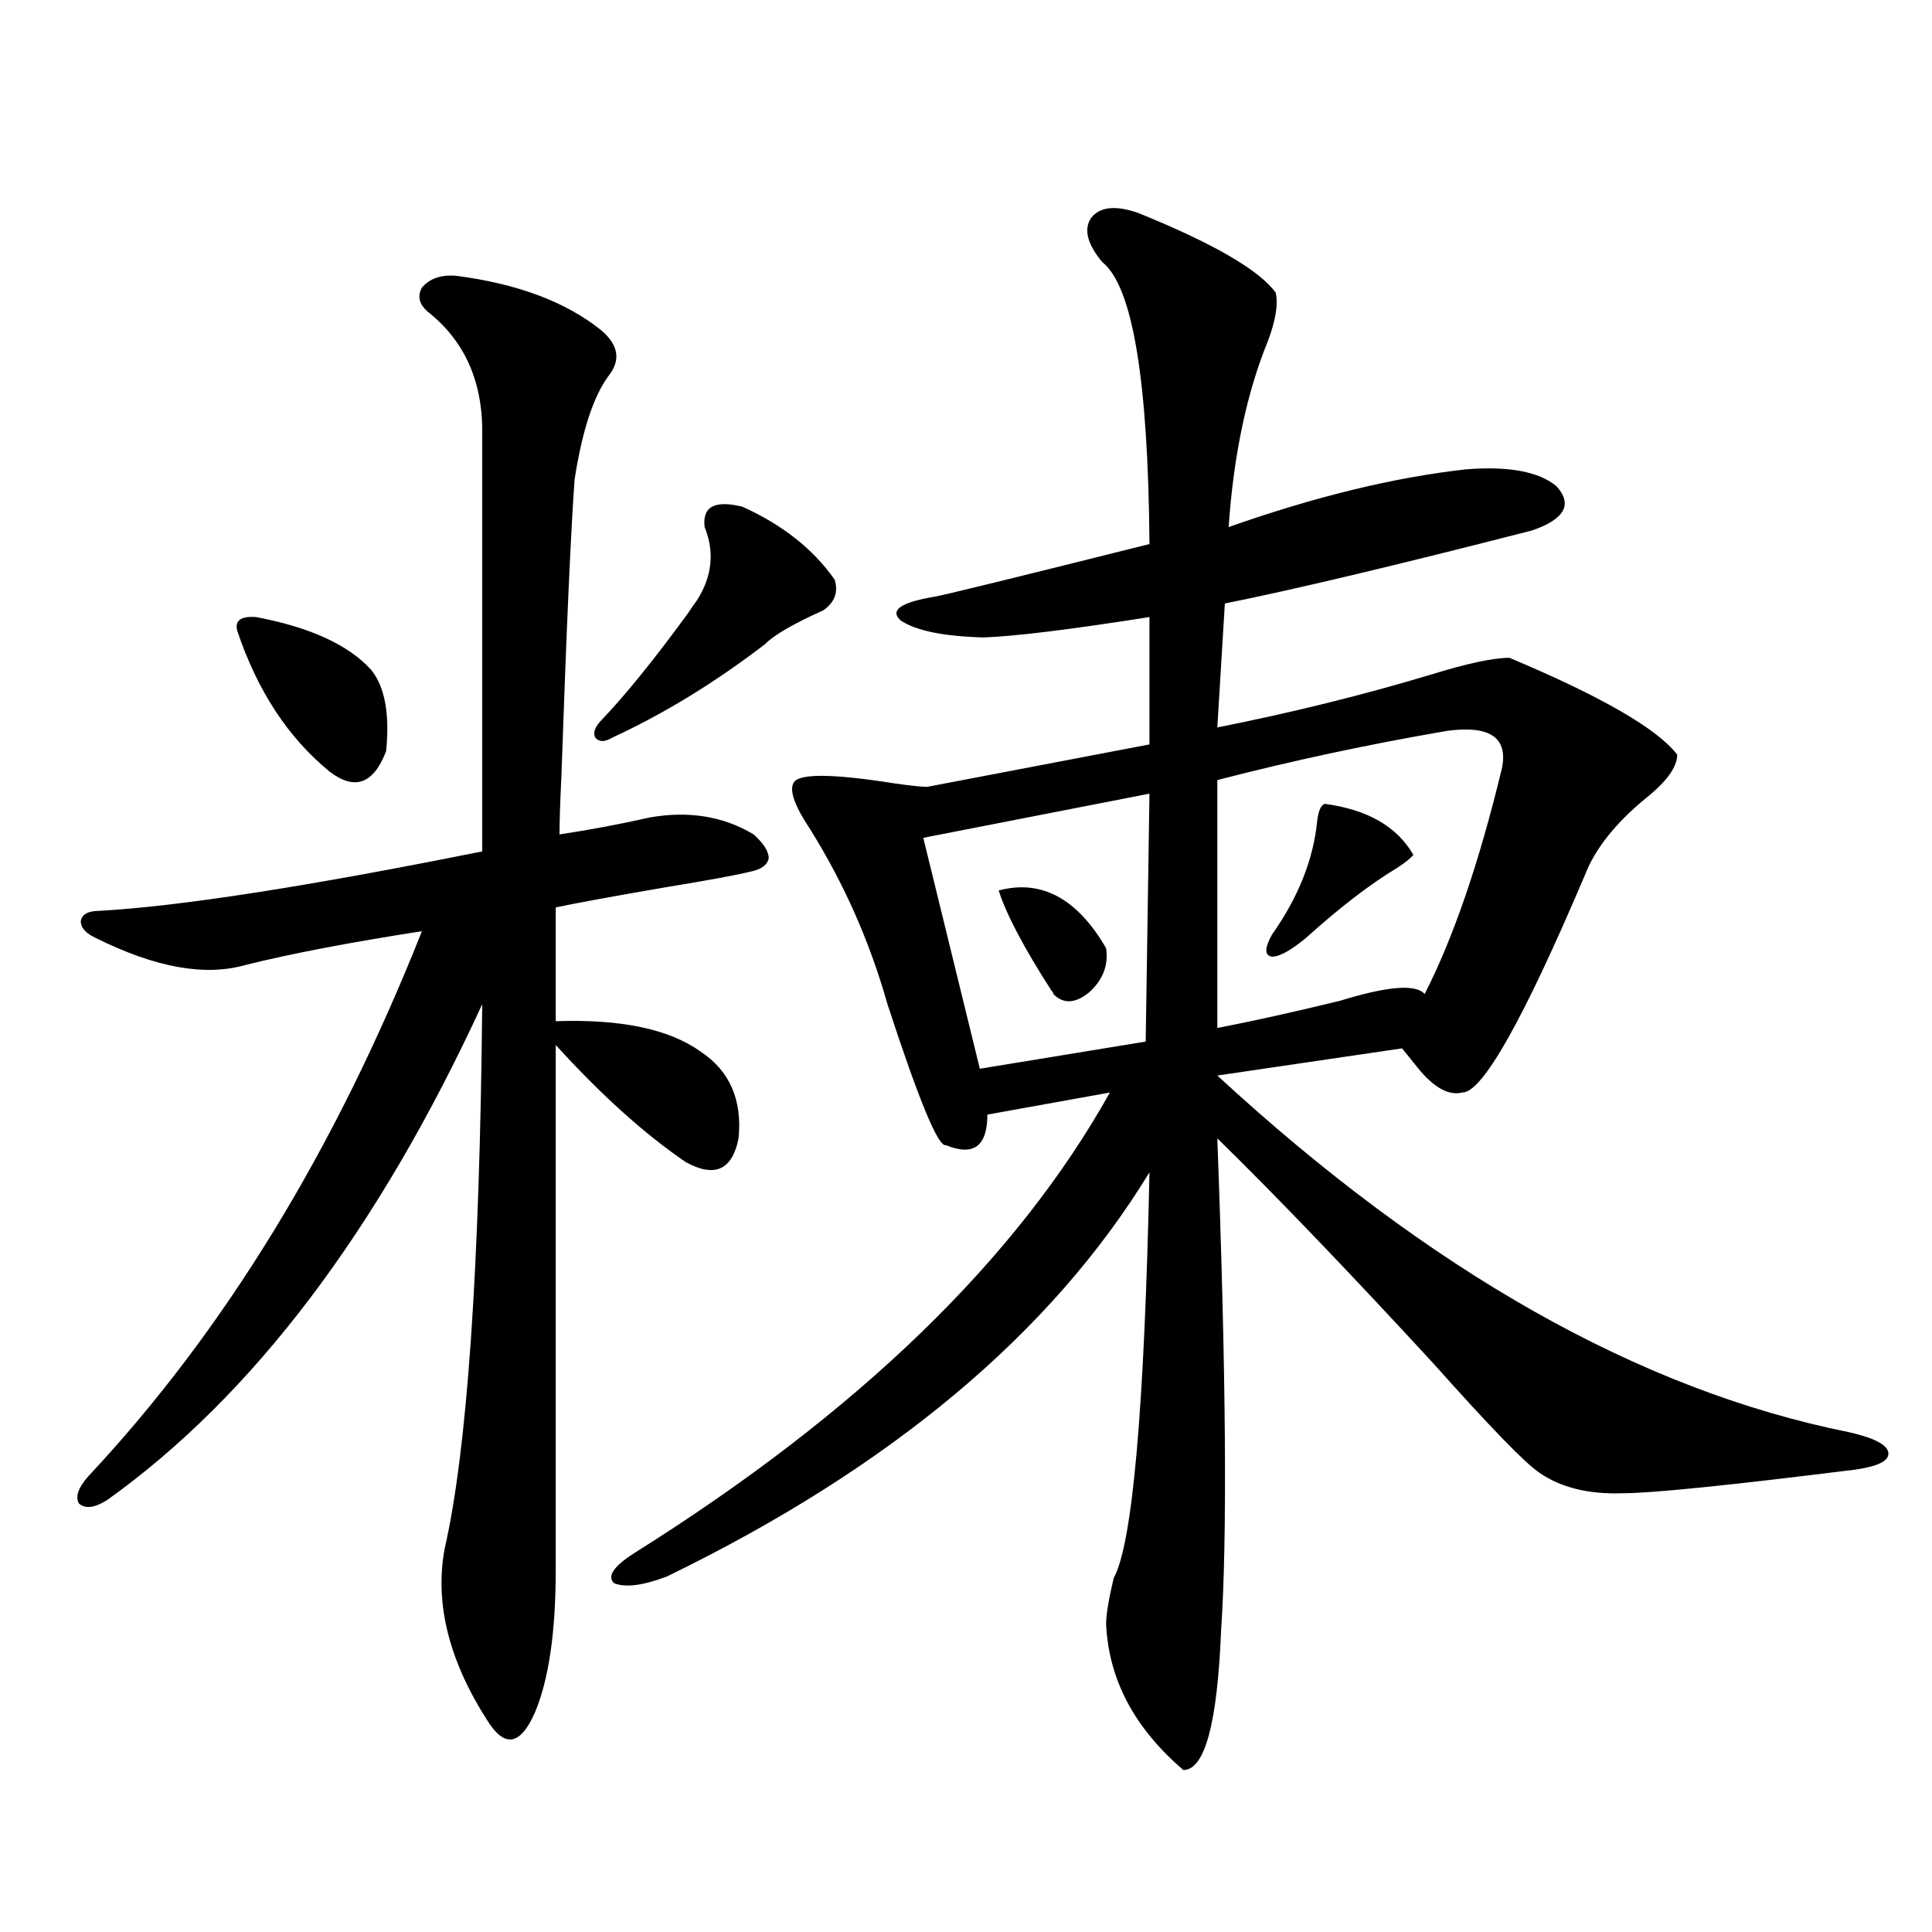
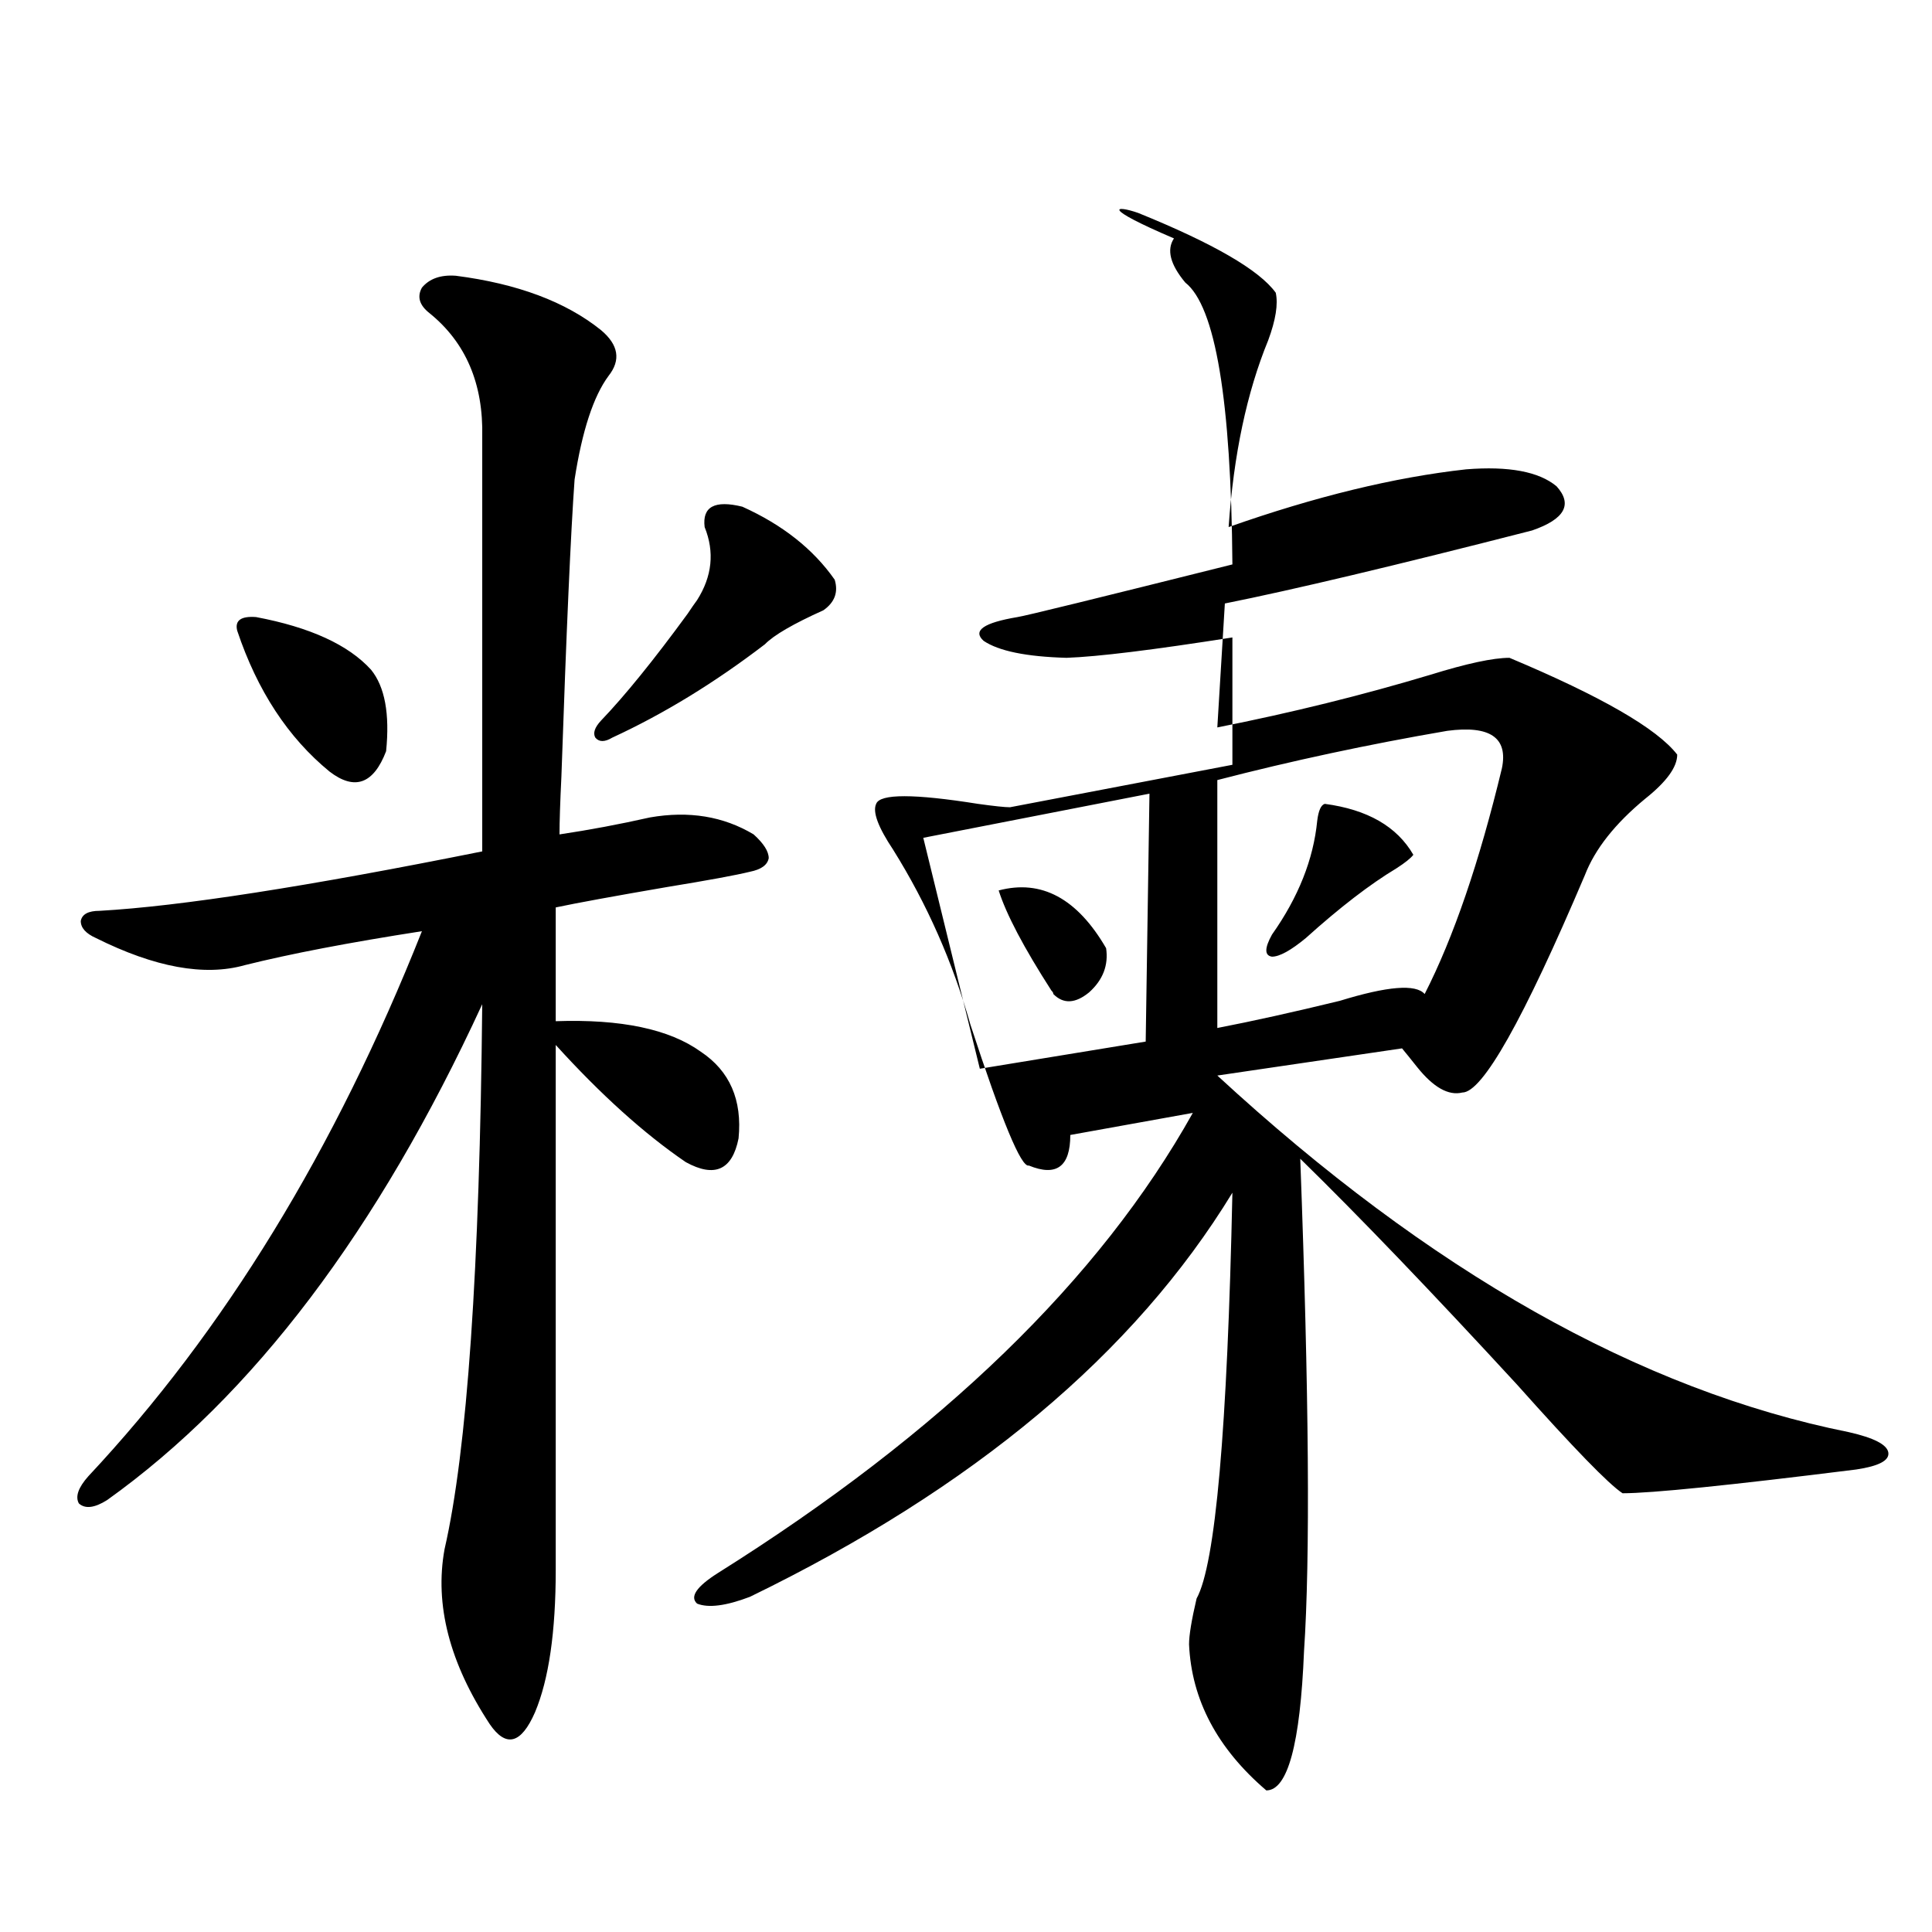
<svg xmlns="http://www.w3.org/2000/svg" version="1.1" id="图层_1" x="0px" y="0px" width="1000px" height="1000px" viewBox="0 0 1000 1000" enable-background="new 0 0 1000 1000" xml:space="preserve">
-   <path d="M235.945,142.73c31.859,4.105,56.904,13.485,75.12,28.125c9.101,7.621,10.396,15.531,3.902,23.73  c-7.805,10.547-13.658,28.427-17.561,53.613c-1.951,26.958-4.237,78.223-6.829,153.809c-0.655,13.485-0.976,23.442-0.976,29.883  c15.609-2.335,31.219-5.273,46.828-8.789c20.152-3.516,38.048-0.577,53.657,8.789c5.198,4.696,7.805,8.789,7.805,12.305  c-0.655,3.516-3.902,5.864-9.756,7.031c-7.164,1.758-21.463,4.395-42.926,7.91c-27.316,4.696-46.508,8.212-57.56,10.547v58.887  c33.811-1.167,58.855,4.106,75.12,15.82c14.954,9.97,21.463,24.911,19.512,44.824c-3.262,16.411-12.362,20.517-27.316,12.305  c-21.463-14.64-43.901-34.854-67.315-60.645v271.582c0,32.218-3.582,56.827-10.731,73.828c-7.164,16.397-14.969,18.457-23.414,6.152  c-20.822-31.641-28.627-61.825-23.414-90.527c11.707-50.977,18.201-145.02,19.512-282.129  C195.611,636.978,130.902,722.521,55.462,776.422c-6.509,4.106-11.387,4.696-14.634,1.758c-1.951-3.516-0.335-8.198,4.878-14.063  c70.242-74.995,127.802-169.038,172.679-282.129c-37.728,5.864-68.291,11.728-91.705,17.578  c-20.822,5.864-46.508,1.181-77.071-14.063c-5.213-2.335-7.805-5.273-7.805-8.789c0.641-3.516,3.902-5.273,9.756-5.273  c41.615-2.335,107.635-12.593,198.044-30.762V226.227c0.641-27.535-8.46-48.917-27.316-64.16c-5.213-4.093-6.509-8.487-3.902-13.184  C222.287,144.199,228.141,142.153,235.945,142.73z M132.533,319.391c27.957,5.273,47.804,14.364,59.511,27.246  c7.149,8.789,9.756,22.852,7.805,42.188c-6.509,17.001-16.265,20.517-29.268,10.547c-21.463-17.578-37.407-41.886-47.804-72.949  C121.467,321.148,124.729,318.813,132.533,319.391z M384.234,262.262c20.808,9.38,36.737,21.973,47.804,37.793  c1.951,6.454,0,11.728-5.854,15.82c-15.609,7.031-25.7,12.896-30.243,17.578c-26.021,19.927-52.361,36.035-79.022,48.34  c-3.902,2.349-6.829,2.349-8.78,0c-1.311-2.335-0.335-5.273,2.927-8.789c12.348-12.882,27.316-31.339,44.877-55.371  c1.951-2.925,3.567-5.273,4.878-7.031c7.805-12.305,9.101-24.897,3.902-37.793C363.412,262.262,369.921,258.746,384.234,262.262z   M589.107,110.211c39.023,15.82,62.758,29.594,71.218,41.309c1.296,5.863,0,14.063-3.902,24.609  c-11.066,26.957-17.896,59.188-20.487,96.68c44.877-15.82,85.852-25.777,122.924-29.883c22.104-1.758,37.713,1.181,46.828,8.789  c8.445,9.379,4.223,17.001-12.683,22.852c-70.897,18.169-123.899,30.762-159.021,37.793l-3.902,64.16  c38.368-7.608,75.12-16.699,110.241-27.246c18.856-5.851,32.515-8.789,40.975-8.789c47.469,19.927,76.416,36.626,86.827,50.098  c0,6.454-5.533,14.063-16.585,22.852c-15.609,12.896-26.021,26.079-31.219,39.551c-31.874,75.009-53.017,112.5-63.413,112.5  c-7.164,1.758-14.969-2.637-23.414-13.184c-3.262-4.093-5.854-7.319-7.805-9.668l-95.607,14.063  c109.906,101.376,218.852,162.899,326.821,184.57c13.003,2.938,19.832,6.454,20.487,10.547c0.641,4.106-4.878,7.031-16.585,8.789  c-65.699,8.212-106.019,12.305-120.973,12.305c-17.561,0.591-31.874-2.925-42.926-10.547c-7.164-4.683-25.365-23.429-54.633-56.25  c-44.236-48.038-81.629-87.012-112.192-116.895c4.543,121.88,5.198,206.845,1.951,254.883c-1.951,48.038-8.46,72.07-19.512,72.07  c-25.365-21.685-38.703-46.884-39.999-75.586c0-4.696,1.296-12.606,3.902-23.73c9.756-17.578,15.93-87.589,18.536-210.059  c-50.73,83.208-133.99,152.93-249.75,209.18c-12.362,4.696-21.463,5.864-27.316,3.516c-3.902-3.516-0.335-8.789,10.731-15.82  c115.76-72.647,197.709-152.051,245.848-238.184l-63.413,11.426c0,16.411-7.164,21.685-21.463,15.82  c-3.902,1.181-13.993-23.14-30.243-72.949c-9.115-32.218-22.438-62.402-39.999-90.527c-7.805-11.714-10.731-19.624-8.78-23.73  c1.951-5.273,19.512-5.273,52.682,0c8.445,1.181,13.979,1.758,16.585,1.758l115.119-21.973v-65.918  c-40.975,6.454-69.602,9.97-85.852,10.547c-20.822-0.577-35.121-3.516-42.926-8.789c-5.854-5.273,0-9.366,17.561-12.305  c3.902-0.577,40.975-9.668,111.217-27.246c-0.655-84.952-8.78-133.594-24.39-145.898c-7.805-9.366-9.756-16.988-5.854-22.852  C569.261,106.997,577.4,106.118,589.107,110.211z M594.961,410.797l-117.07,22.852l29.268,119.531l85.852-14.063L594.961,410.797z   M516.914,460.895c22.104-5.851,40.64,4.106,55.608,29.883c1.296,8.789-1.631,16.411-8.78,22.852  c-7.164,5.864-13.338,6.152-18.536,0.879c0-0.577-0.335-1.167-0.976-1.758C529.917,490.489,520.816,473.199,516.914,460.895z   M749.104,378.277c-40.975,7.031-80.653,15.532-119.021,25.488v128.32c18.201-3.516,39.344-8.198,63.413-14.063  c24.71-7.608,39.344-8.789,43.901-3.516c14.954-29.292,28.292-68.253,39.999-116.895  C780.643,381.793,771.207,375.353,749.104,378.277z M685.69,416.07c22.104,2.938,37.393,11.728,45.853,26.367  c-1.311,1.758-4.237,4.106-8.78,7.031c-13.658,8.212-29.268,20.215-46.828,36.035c-7.805,6.454-13.658,9.668-17.561,9.668  c-3.902-0.577-3.902-4.395,0-11.426c13.658-19.336,21.463-38.96,23.414-58.887C682.429,419.586,683.739,416.661,685.69,416.07z" />
+   <path d="M235.945,142.73c31.859,4.105,56.904,13.485,75.12,28.125c9.101,7.621,10.396,15.531,3.902,23.73  c-7.805,10.547-13.658,28.427-17.561,53.613c-1.951,26.958-4.237,78.223-6.829,153.809c-0.655,13.485-0.976,23.442-0.976,29.883  c15.609-2.335,31.219-5.273,46.828-8.789c20.152-3.516,38.048-0.577,53.657,8.789c5.198,4.696,7.805,8.789,7.805,12.305  c-0.655,3.516-3.902,5.864-9.756,7.031c-7.164,1.758-21.463,4.395-42.926,7.91c-27.316,4.696-46.508,8.212-57.56,10.547v58.887  c33.811-1.167,58.855,4.106,75.12,15.82c14.954,9.97,21.463,24.911,19.512,44.824c-3.262,16.411-12.362,20.517-27.316,12.305  c-21.463-14.64-43.901-34.854-67.315-60.645v271.582c0,32.218-3.582,56.827-10.731,73.828c-7.164,16.397-14.969,18.457-23.414,6.152  c-20.822-31.641-28.627-61.825-23.414-90.527c11.707-50.977,18.201-145.02,19.512-282.129  C195.611,636.978,130.902,722.521,55.462,776.422c-6.509,4.106-11.387,4.696-14.634,1.758c-1.951-3.516-0.335-8.198,4.878-14.063  c70.242-74.995,127.802-169.038,172.679-282.129c-37.728,5.864-68.291,11.728-91.705,17.578  c-20.822,5.864-46.508,1.181-77.071-14.063c-5.213-2.335-7.805-5.273-7.805-8.789c0.641-3.516,3.902-5.273,9.756-5.273  c41.615-2.335,107.635-12.593,198.044-30.762V226.227c0.641-27.535-8.46-48.917-27.316-64.16c-5.213-4.093-6.509-8.487-3.902-13.184  C222.287,144.199,228.141,142.153,235.945,142.73z M132.533,319.391c27.957,5.273,47.804,14.364,59.511,27.246  c7.149,8.789,9.756,22.852,7.805,42.188c-6.509,17.001-16.265,20.517-29.268,10.547c-21.463-17.578-37.407-41.886-47.804-72.949  C121.467,321.148,124.729,318.813,132.533,319.391z M384.234,262.262c20.808,9.38,36.737,21.973,47.804,37.793  c1.951,6.454,0,11.728-5.854,15.82c-15.609,7.031-25.7,12.896-30.243,17.578c-26.021,19.927-52.361,36.035-79.022,48.34  c-3.902,2.349-6.829,2.349-8.78,0c-1.311-2.335-0.335-5.273,2.927-8.789c12.348-12.882,27.316-31.339,44.877-55.371  c1.951-2.925,3.567-5.273,4.878-7.031c7.805-12.305,9.101-24.897,3.902-37.793C363.412,262.262,369.921,258.746,384.234,262.262z   M589.107,110.211c39.023,15.82,62.758,29.594,71.218,41.309c1.296,5.863,0,14.063-3.902,24.609  c-11.066,26.957-17.896,59.188-20.487,96.68c44.877-15.82,85.852-25.777,122.924-29.883c22.104-1.758,37.713,1.181,46.828,8.789  c8.445,9.379,4.223,17.001-12.683,22.852c-70.897,18.169-123.899,30.762-159.021,37.793l-3.902,64.16  c38.368-7.608,75.12-16.699,110.241-27.246c18.856-5.851,32.515-8.789,40.975-8.789c47.469,19.927,76.416,36.626,86.827,50.098  c0,6.454-5.533,14.063-16.585,22.852c-15.609,12.896-26.021,26.079-31.219,39.551c-31.874,75.009-53.017,112.5-63.413,112.5  c-7.164,1.758-14.969-2.637-23.414-13.184c-3.262-4.093-5.854-7.319-7.805-9.668l-95.607,14.063  c109.906,101.376,218.852,162.899,326.821,184.57c13.003,2.938,19.832,6.454,20.487,10.547c0.641,4.106-4.878,7.031-16.585,8.789  c-65.699,8.212-106.019,12.305-120.973,12.305c-7.164-4.683-25.365-23.429-54.633-56.25  c-44.236-48.038-81.629-87.012-112.192-116.895c4.543,121.88,5.198,206.845,1.951,254.883c-1.951,48.038-8.46,72.07-19.512,72.07  c-25.365-21.685-38.703-46.884-39.999-75.586c0-4.696,1.296-12.606,3.902-23.73c9.756-17.578,15.93-87.589,18.536-210.059  c-50.73,83.208-133.99,152.93-249.75,209.18c-12.362,4.696-21.463,5.864-27.316,3.516c-3.902-3.516-0.335-8.789,10.731-15.82  c115.76-72.647,197.709-152.051,245.848-238.184l-63.413,11.426c0,16.411-7.164,21.685-21.463,15.82  c-3.902,1.181-13.993-23.14-30.243-72.949c-9.115-32.218-22.438-62.402-39.999-90.527c-7.805-11.714-10.731-19.624-8.78-23.73  c1.951-5.273,19.512-5.273,52.682,0c8.445,1.181,13.979,1.758,16.585,1.758l115.119-21.973v-65.918  c-40.975,6.454-69.602,9.97-85.852,10.547c-20.822-0.577-35.121-3.516-42.926-8.789c-5.854-5.273,0-9.366,17.561-12.305  c3.902-0.577,40.975-9.668,111.217-27.246c-0.655-84.952-8.78-133.594-24.39-145.898c-7.805-9.366-9.756-16.988-5.854-22.852  C569.261,106.997,577.4,106.118,589.107,110.211z M594.961,410.797l-117.07,22.852l29.268,119.531l85.852-14.063L594.961,410.797z   M516.914,460.895c22.104-5.851,40.64,4.106,55.608,29.883c1.296,8.789-1.631,16.411-8.78,22.852  c-7.164,5.864-13.338,6.152-18.536,0.879c0-0.577-0.335-1.167-0.976-1.758C529.917,490.489,520.816,473.199,516.914,460.895z   M749.104,378.277c-40.975,7.031-80.653,15.532-119.021,25.488v128.32c18.201-3.516,39.344-8.198,63.413-14.063  c24.71-7.608,39.344-8.789,43.901-3.516c14.954-29.292,28.292-68.253,39.999-116.895  C780.643,381.793,771.207,375.353,749.104,378.277z M685.69,416.07c22.104,2.938,37.393,11.728,45.853,26.367  c-1.311,1.758-4.237,4.106-8.78,7.031c-13.658,8.212-29.268,20.215-46.828,36.035c-7.805,6.454-13.658,9.668-17.561,9.668  c-3.902-0.577-3.902-4.395,0-11.426c13.658-19.336,21.463-38.96,23.414-58.887C682.429,419.586,683.739,416.661,685.69,416.07z" />
</svg>